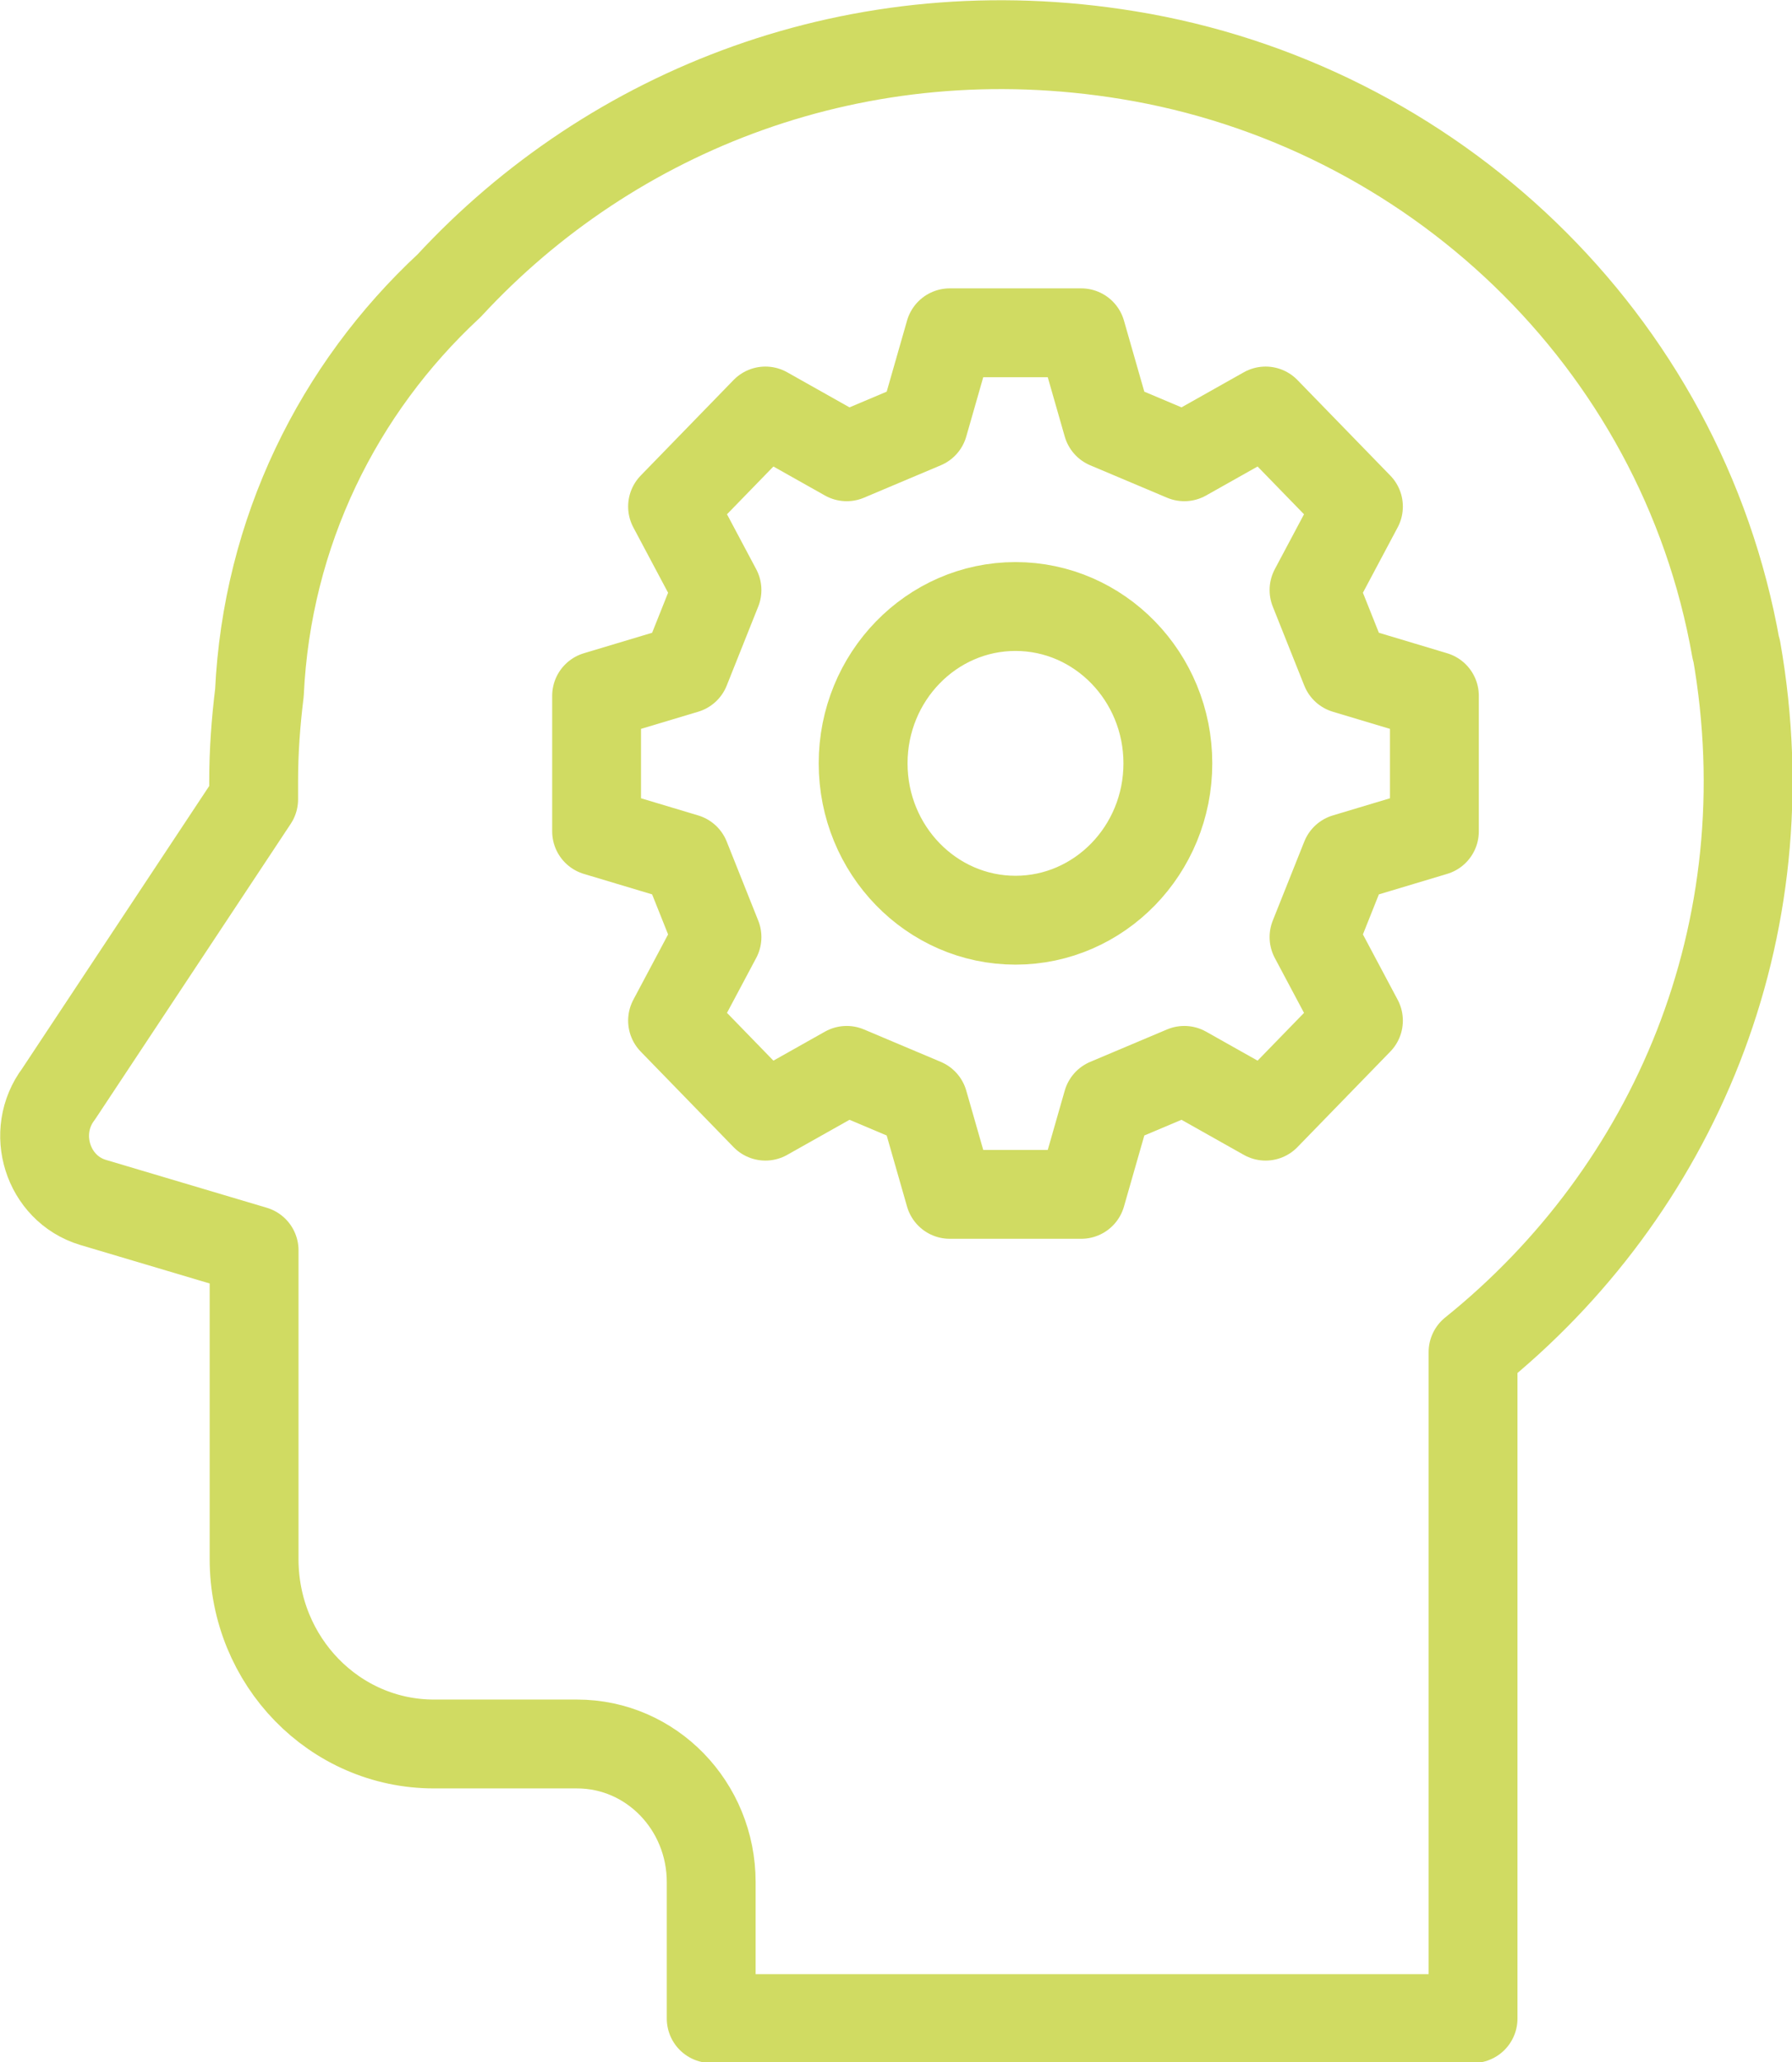
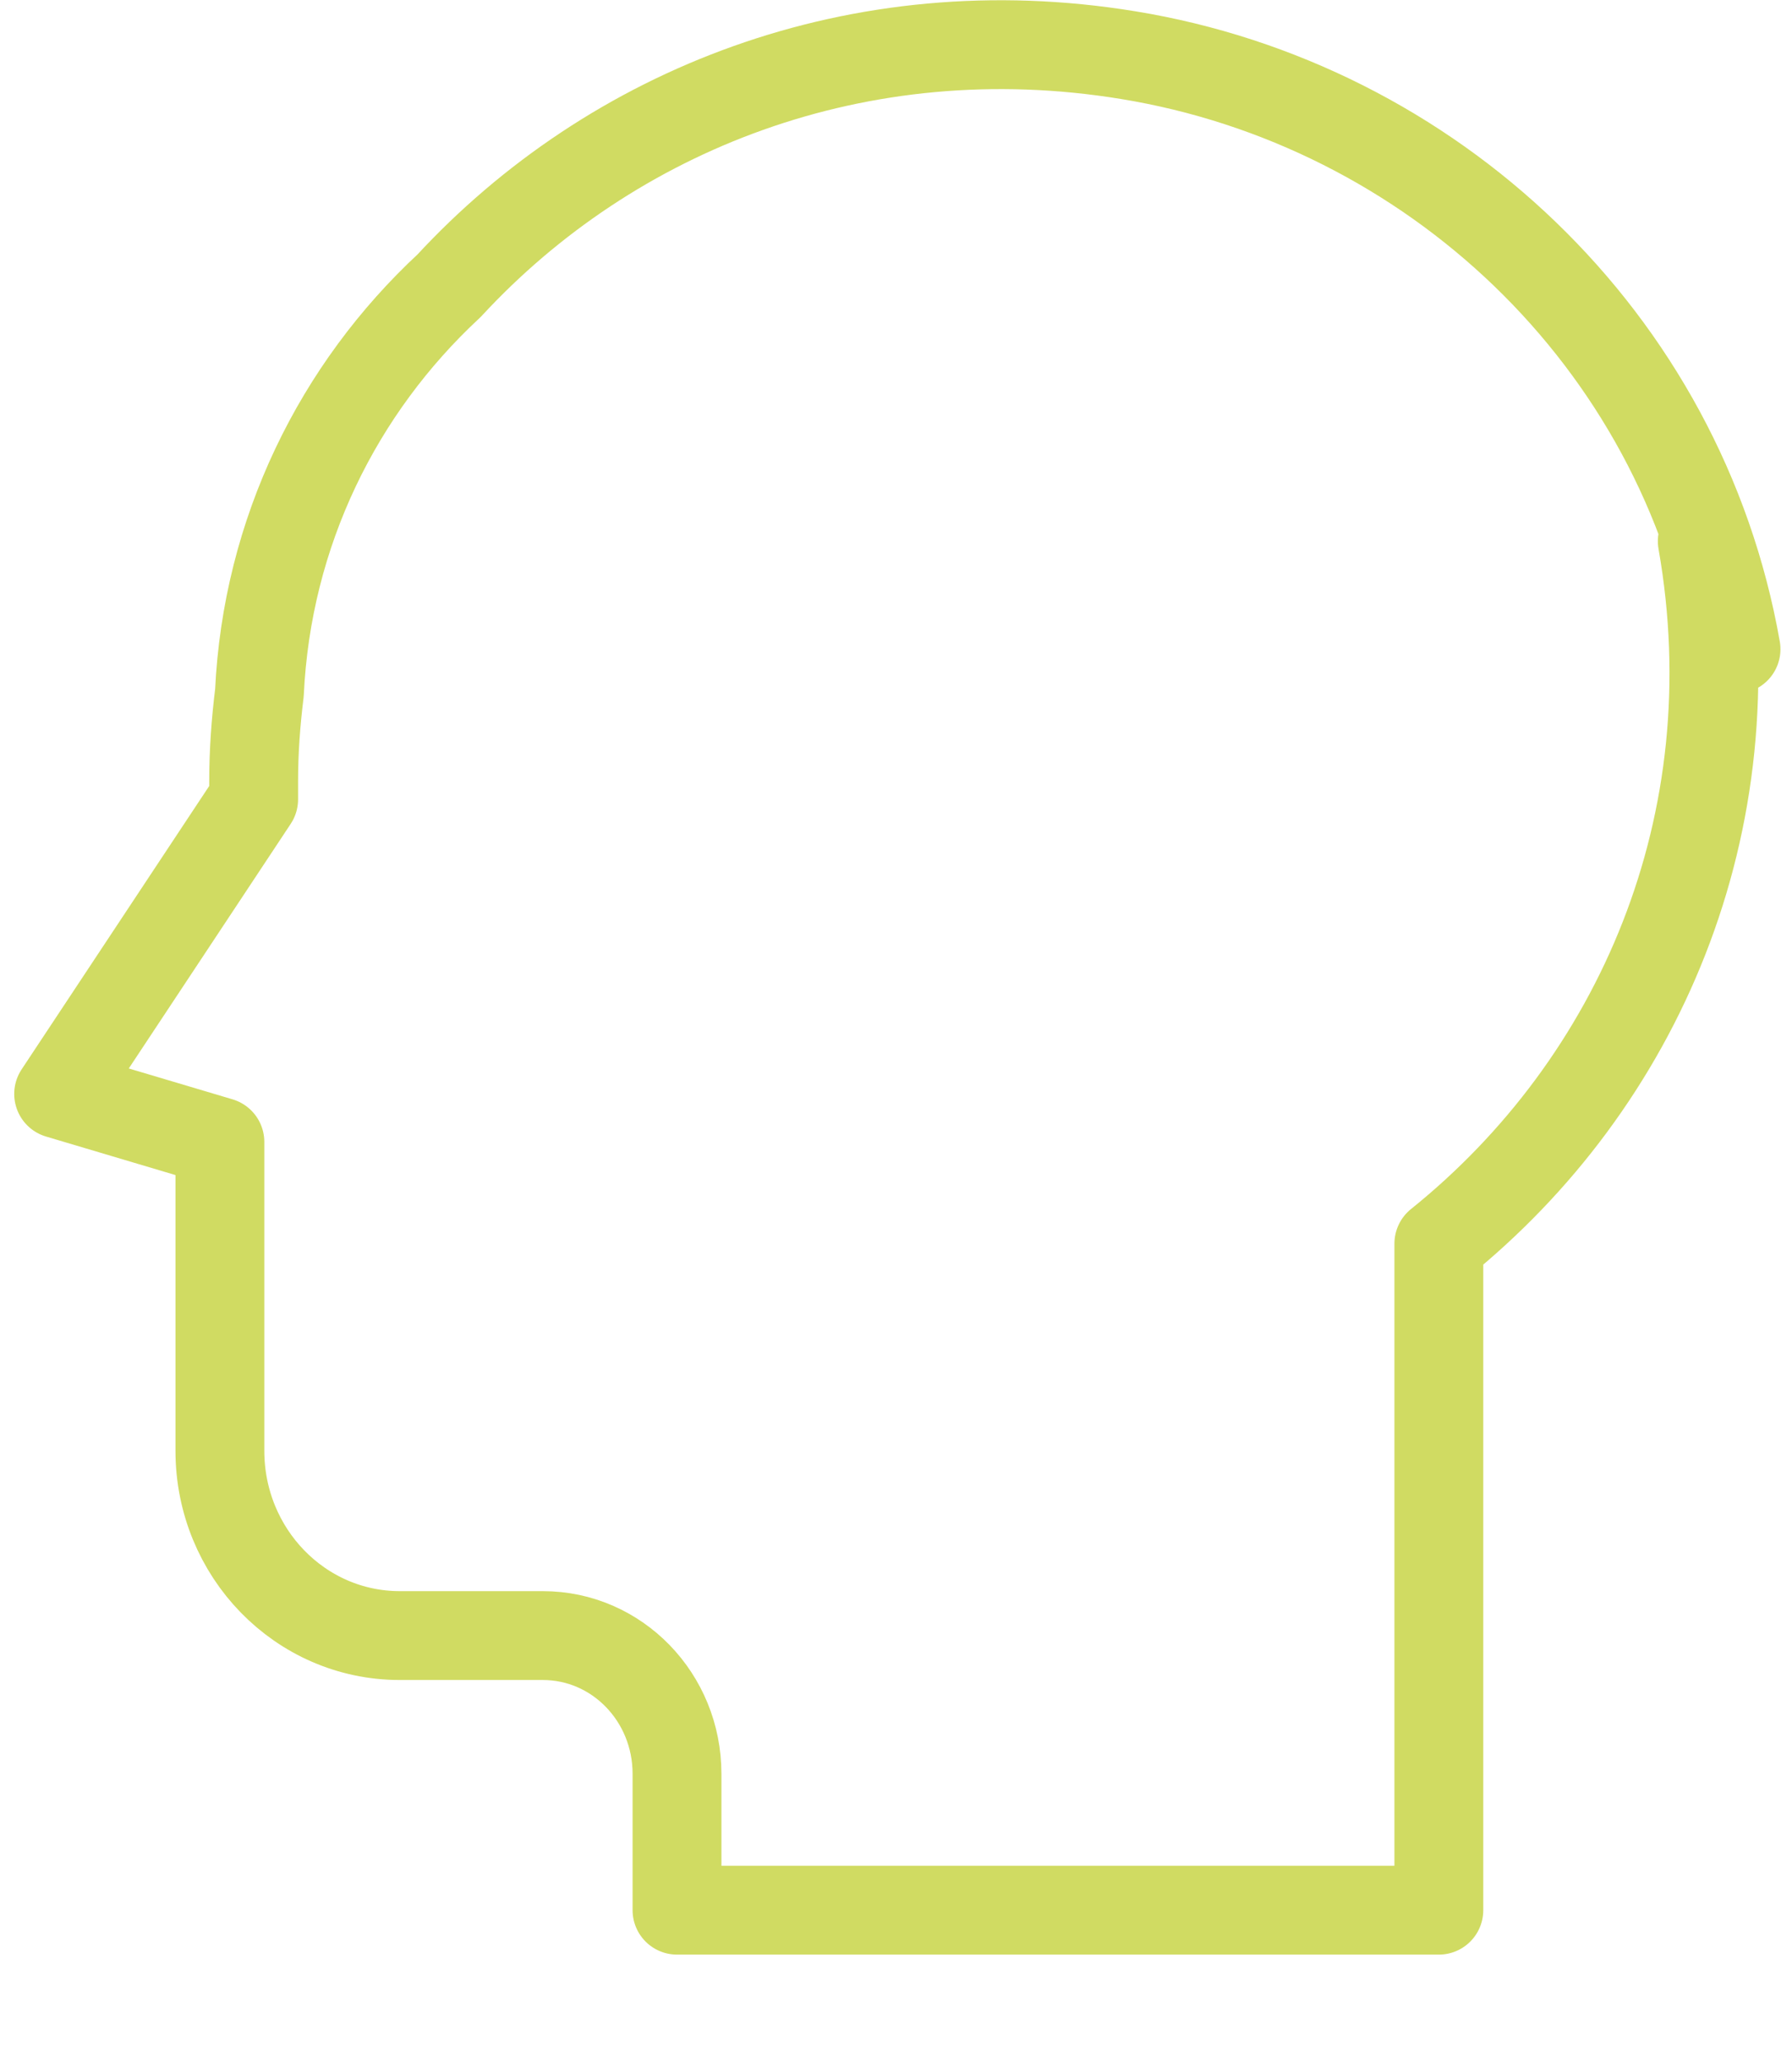
<svg xmlns="http://www.w3.org/2000/svg" id="Calque_1" viewBox="0 0 40.34 46.41">
  <defs>
    <style> .cls-1 { fill: none; stroke: #d0db62; stroke-linecap: round; stroke-linejoin: round; stroke-width: 2px; } </style>
  </defs>
-   <path class="cls-1" d="M39.08,14.61c-1.23-6.99-6.87-12.26-13.69-13.37-6.06-.99-11.62,1.23-15.28,5.19-2.5,2.32-4.1,5.55-4.27,9.16-.08.65-.13,1.31-.13,1.99v.41l-4.39,6.63c-.65.86-.25,2.13.77,2.44l3.63,1.08v6.95c0,2.3,1.81,4.16,4.05,4.16h3.22c1.67,0,3.02,1.39,3.02,3.11v3.07h17.15v-15c4.49-3.61,7.05-9.45,5.93-15.81Z" />
-   <path class="cls-1" d="M32.29,18.71v-3.05l-2-.6-.71-1.78,1-1.88-2.09-2.15-1.83,1.03-1.73-.73-.59-2.06h-2.96l-.59,2.06-1.73.73-1.83-1.03-2.09,2.15,1,1.88-.71,1.78-2,.6v3.05l2,.6.71,1.78-1,1.88,2.09,2.15,1.83-1.03,1.73.73.59,2.06h2.96l.59-2.06,1.73-.73,1.83,1.03,2.09-2.15-1-1.88.71-1.78,2-.6ZM22.86,20.71c-1.89,0-3.43-1.58-3.43-3.53s1.54-3.53,3.43-3.53,3.43,1.58,3.43,3.53-1.54,3.53-3.43,3.53Z" />
+   <path class="cls-1" d="M39.08,14.61c-1.23-6.99-6.87-12.26-13.69-13.37-6.06-.99-11.62,1.23-15.28,5.19-2.5,2.32-4.1,5.55-4.27,9.16-.08.65-.13,1.31-.13,1.99v.41l-4.39,6.63l3.63,1.08v6.95c0,2.3,1.81,4.16,4.05,4.16h3.22c1.67,0,3.02,1.39,3.02,3.11v3.07h17.15v-15c4.49-3.61,7.05-9.45,5.93-15.81Z" />
</svg>